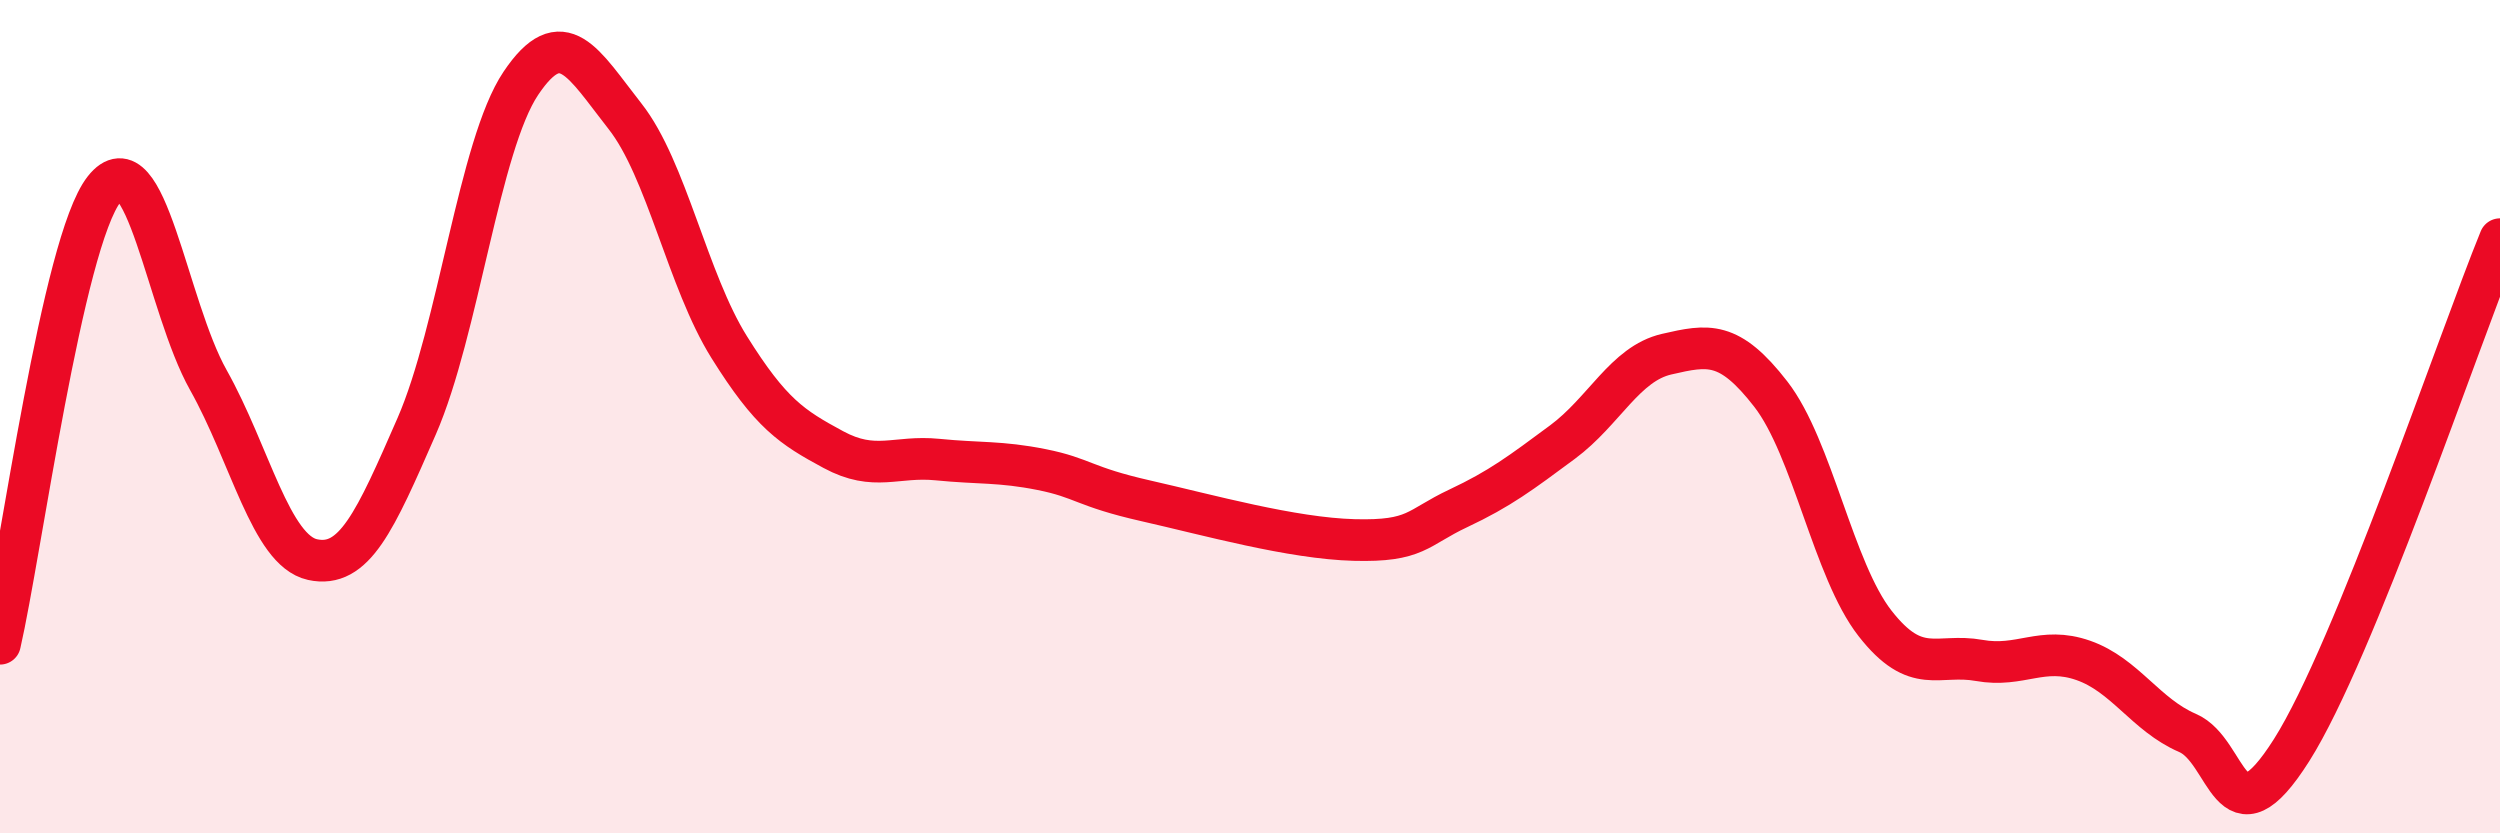
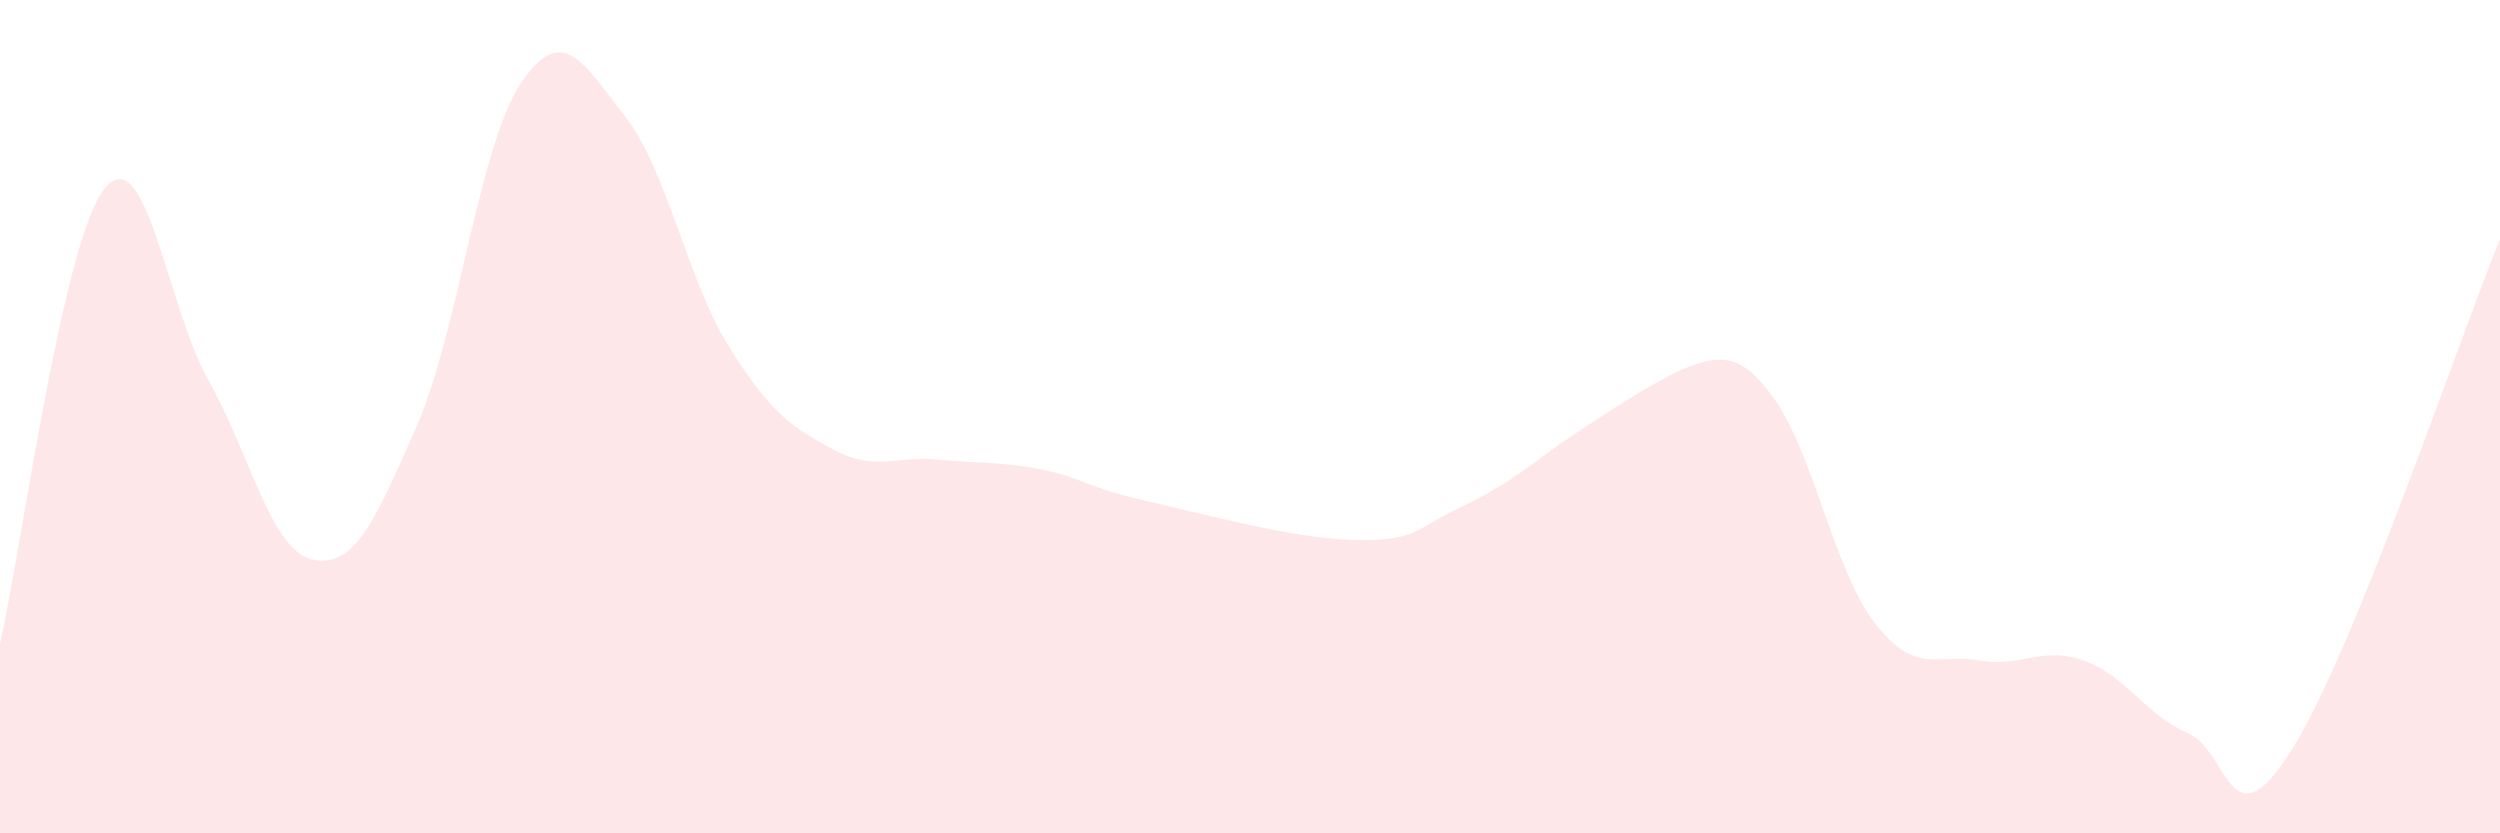
<svg xmlns="http://www.w3.org/2000/svg" width="60" height="20" viewBox="0 0 60 20">
-   <path d="M 0,15.45 C 0.5,13.27 1.5,5.81 2.5,4.54 C 3.5,3.27 4,7.34 5,9.12 C 6,10.9 6.5,13.21 7.5,13.43 C 8.5,13.65 9,12.52 10,10.23 C 11,7.94 11.5,3.49 12.5,2 C 13.5,0.51 14,1.52 15,2.79 C 16,4.06 16.5,6.73 17.5,8.33 C 18.5,9.93 19,10.25 20,10.79 C 21,11.33 21.5,10.93 22.5,11.03 C 23.5,11.13 24,11.07 25,11.27 C 26,11.47 26,11.68 27.5,12.02 C 29,12.36 31,12.92 32.5,12.96 C 34,13 34,12.67 35,12.2 C 36,11.73 36.5,11.35 37.5,10.61 C 38.5,9.87 39,8.73 40,8.5 C 41,8.27 41.5,8.17 42.5,9.46 C 43.5,10.75 44,13.68 45,14.96 C 46,16.24 46.5,15.67 47.5,15.85 C 48.5,16.03 49,15.5 50,15.85 C 51,16.2 51.5,17.16 52.5,17.59 C 53.5,18.02 53.5,20.37 55,18 C 56.5,15.63 59,8.19 60,5.74L60 20L0 20Z" fill="#EB0A25" opacity="0.1" stroke-linecap="round" stroke-linejoin="round" />
-   <path d="M 0,15.45 C 0.5,13.27 1.5,5.81 2.5,4.54 C 3.5,3.27 4,7.34 5,9.12 C 6,10.9 6.5,13.21 7.5,13.43 C 8.5,13.65 9,12.52 10,10.23 C 11,7.94 11.5,3.49 12.5,2 C 13.5,0.51 14,1.52 15,2.79 C 16,4.06 16.5,6.73 17.5,8.33 C 18.5,9.93 19,10.25 20,10.79 C 21,11.33 21.5,10.93 22.5,11.03 C 23.5,11.13 24,11.07 25,11.27 C 26,11.47 26,11.68 27.5,12.02 C 29,12.36 31,12.92 32.5,12.96 C 34,13 34,12.67 35,12.2 C 36,11.73 36.5,11.35 37.5,10.61 C 38.5,9.87 39,8.73 40,8.5 C 41,8.27 41.5,8.17 42.5,9.46 C 43.5,10.75 44,13.68 45,14.96 C 46,16.24 46.5,15.67 47.5,15.85 C 48.5,16.03 49,15.5 50,15.85 C 51,16.2 51.5,17.16 52.5,17.59 C 53.5,18.02 53.5,20.37 55,18 C 56.5,15.63 59,8.19 60,5.74" stroke="#EB0A25" stroke-width="1" fill="none" stroke-linecap="round" stroke-linejoin="round" />
+   <path d="M 0,15.45 C 0.5,13.27 1.5,5.81 2.5,4.54 C 3.5,3.27 4,7.34 5,9.12 C 6,10.9 6.5,13.21 7.5,13.43 C 8.5,13.65 9,12.52 10,10.23 C 11,7.94 11.5,3.49 12.5,2 C 13.5,0.51 14,1.52 15,2.79 C 16,4.06 16.5,6.73 17.5,8.33 C 18.5,9.93 19,10.25 20,10.79 C 21,11.33 21.5,10.93 22.5,11.03 C 23.5,11.13 24,11.07 25,11.27 C 26,11.47 26,11.68 27.5,12.02 C 29,12.36 31,12.92 32.5,12.96 C 34,13 34,12.67 35,12.2 C 36,11.73 36.5,11.35 37.5,10.61 C 41,8.27 41.5,8.17 42.5,9.46 C 43.5,10.75 44,13.68 45,14.96 C 46,16.24 46.5,15.67 47.5,15.85 C 48.5,16.03 49,15.5 50,15.85 C 51,16.2 51.5,17.16 52.5,17.59 C 53.5,18.02 53.5,20.37 55,18 C 56.5,15.63 59,8.19 60,5.74L60 20L0 20Z" fill="#EB0A25" opacity="0.1" stroke-linecap="round" stroke-linejoin="round" />
</svg>